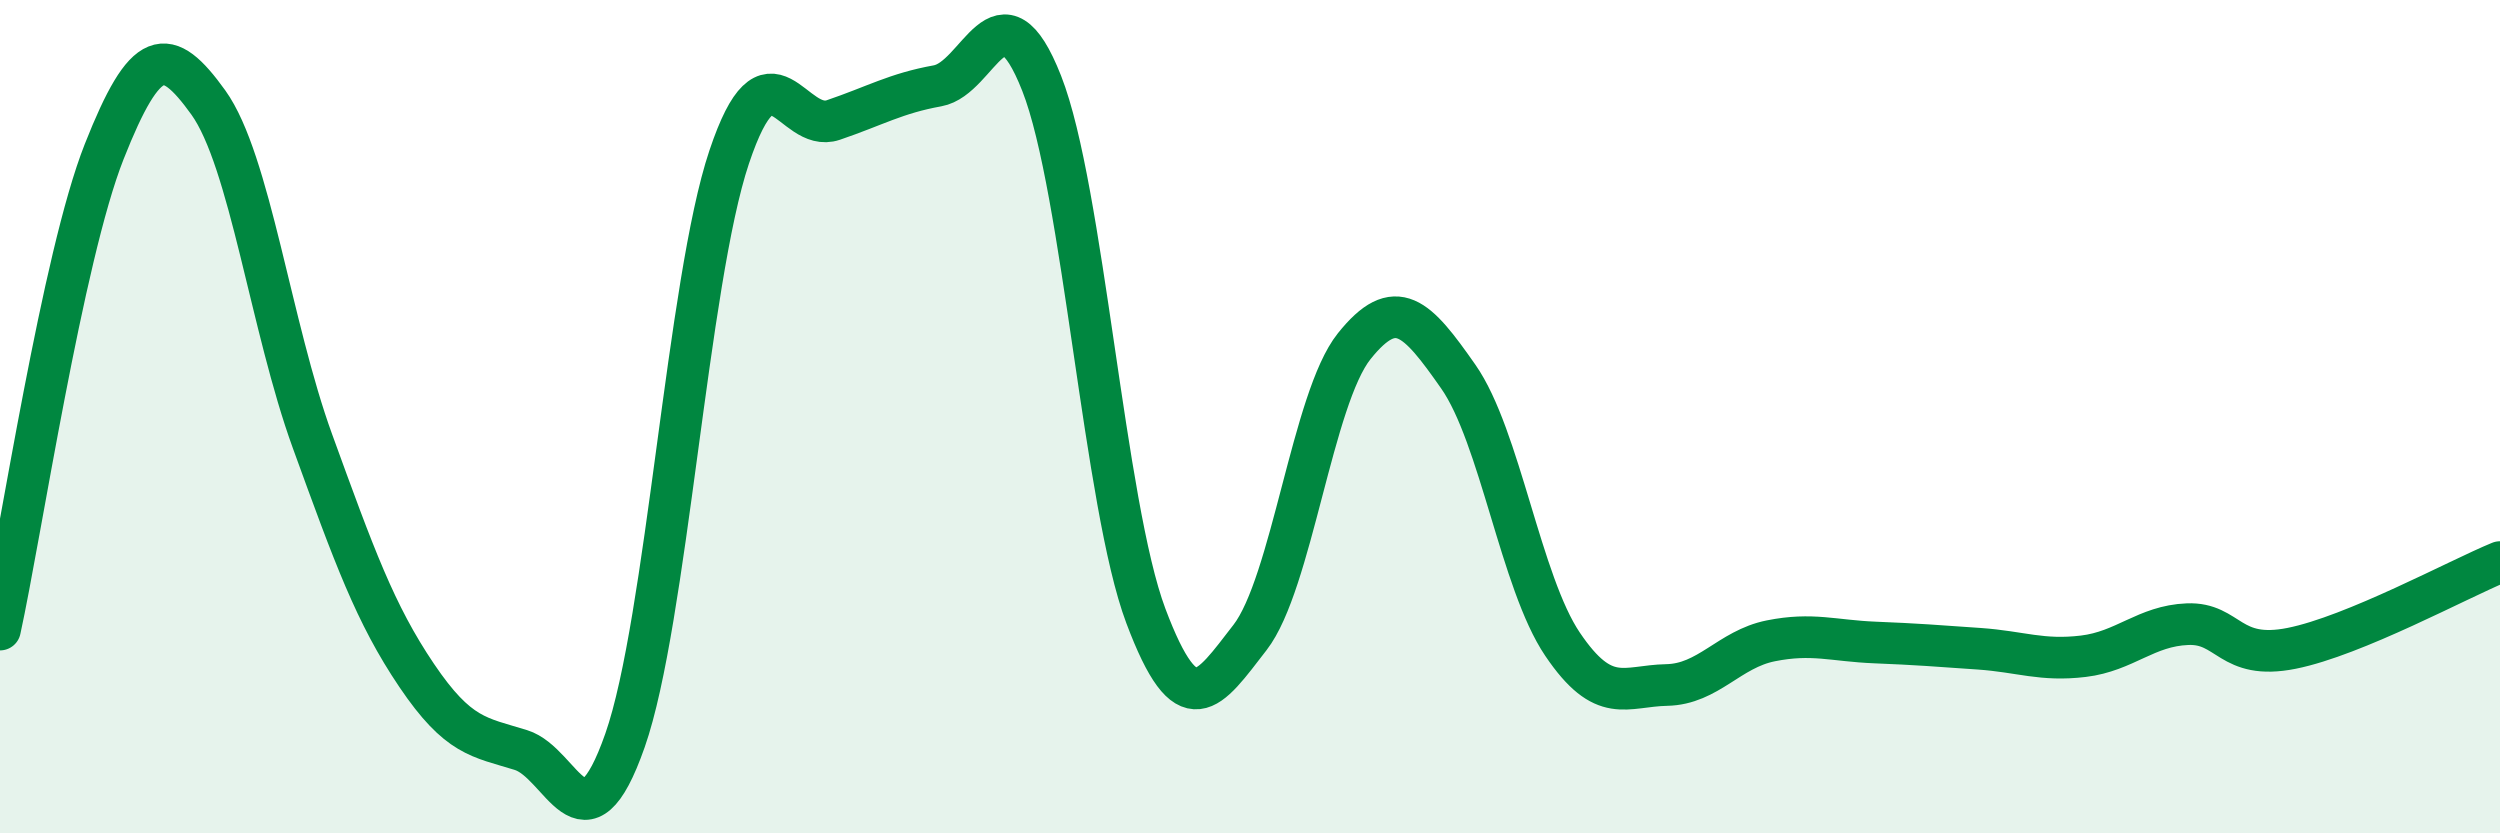
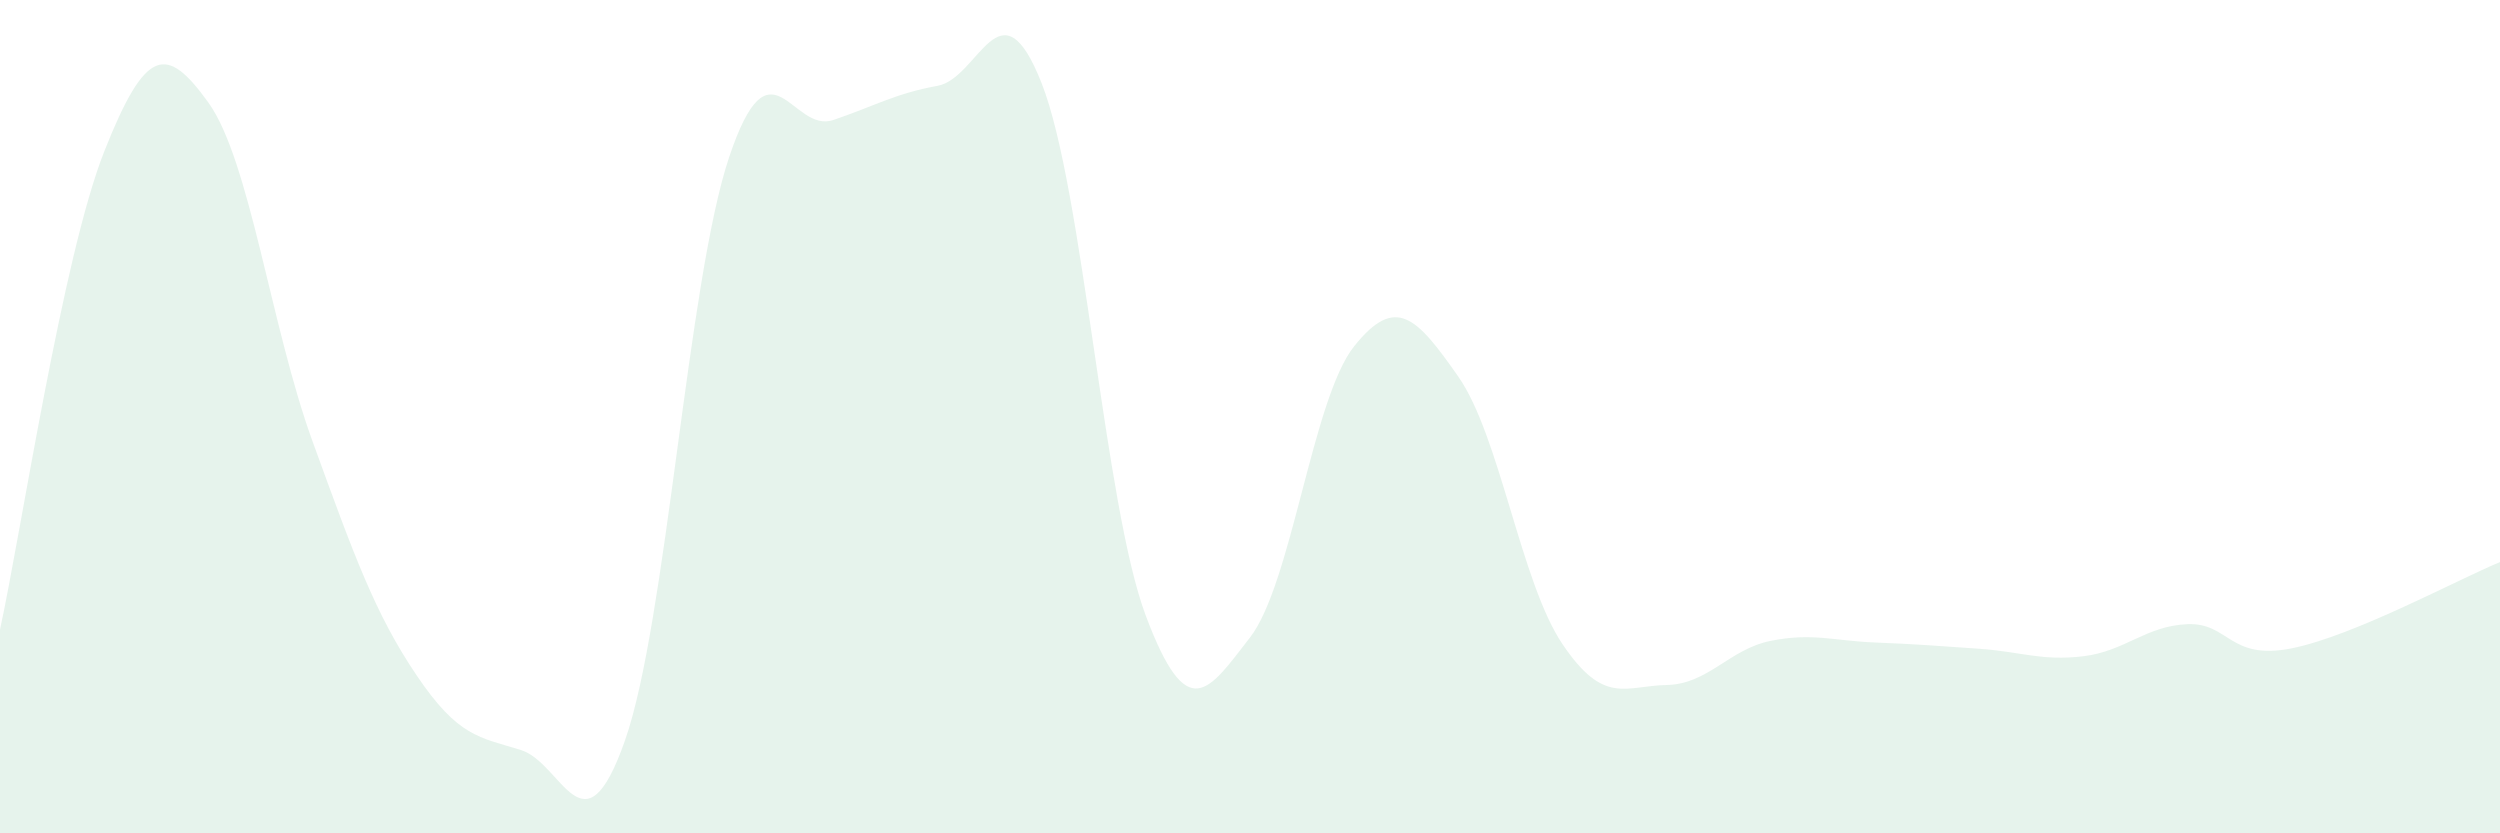
<svg xmlns="http://www.w3.org/2000/svg" width="60" height="20" viewBox="0 0 60 20">
  <path d="M 0,15.11 C 0.5,12.82 1.5,6.17 2.5,3.64 C 3.5,1.11 4,1.07 5,2.46 C 6,3.85 6.5,7.84 7.5,10.59 C 8.5,13.34 9,14.73 10,16.21 C 11,17.69 11.5,17.69 12.5,18 C 13.5,18.31 14,20.62 15,17.77 C 16,14.92 16.5,6.75 17.5,3.77 C 18.5,0.79 19,3.22 20,2.88 C 21,2.54 21.5,2.24 22.5,2.06 C 23.5,1.88 24,-0.54 25,2 C 26,4.54 26.5,12.12 27.5,14.78 C 28.5,17.44 29,16.59 30,15.3 C 31,14.01 31.5,9.56 32.5,8.31 C 33.5,7.06 34,7.61 35,9.04 C 36,10.47 36.5,13.98 37.5,15.46 C 38.5,16.94 39,16.46 40,16.44 C 41,16.42 41.5,15.58 42.5,15.38 C 43.5,15.18 44,15.38 45,15.42 C 46,15.46 46.5,15.5 47.5,15.57 C 48.5,15.64 49,15.87 50,15.75 C 51,15.63 51.5,15.02 52.5,14.98 C 53.5,14.94 53.5,15.86 55,15.56 C 56.5,15.26 59,13.9 60,13.49L60 20L0 20Z" fill="#008740" opacity="0.1" stroke-linecap="round" stroke-linejoin="round" />
-   <path d="M 0,15.11 C 0.5,12.82 1.5,6.17 2.5,3.64 C 3.5,1.11 4,1.07 5,2.46 C 6,3.85 6.5,7.84 7.5,10.59 C 8.5,13.34 9,14.73 10,16.21 C 11,17.69 11.5,17.69 12.5,18 C 13.5,18.31 14,20.62 15,17.77 C 16,14.92 16.5,6.75 17.5,3.77 C 18.5,0.79 19,3.22 20,2.88 C 21,2.54 21.5,2.24 22.5,2.06 C 23.5,1.88 24,-0.54 25,2 C 26,4.54 26.5,12.12 27.5,14.78 C 28.5,17.44 29,16.59 30,15.3 C 31,14.01 31.5,9.56 32.5,8.31 C 33.5,7.06 34,7.61 35,9.04 C 36,10.47 36.5,13.98 37.5,15.46 C 38.5,16.94 39,16.46 40,16.44 C 41,16.42 41.5,15.58 42.5,15.38 C 43.5,15.18 44,15.38 45,15.42 C 46,15.46 46.5,15.5 47.5,15.57 C 48.5,15.64 49,15.87 50,15.75 C 51,15.63 51.5,15.02 52.5,14.98 C 53.5,14.94 53.5,15.86 55,15.56 C 56.5,15.26 59,13.9 60,13.49" stroke="#008740" stroke-width="1" fill="none" stroke-linecap="round" stroke-linejoin="round" />
</svg>